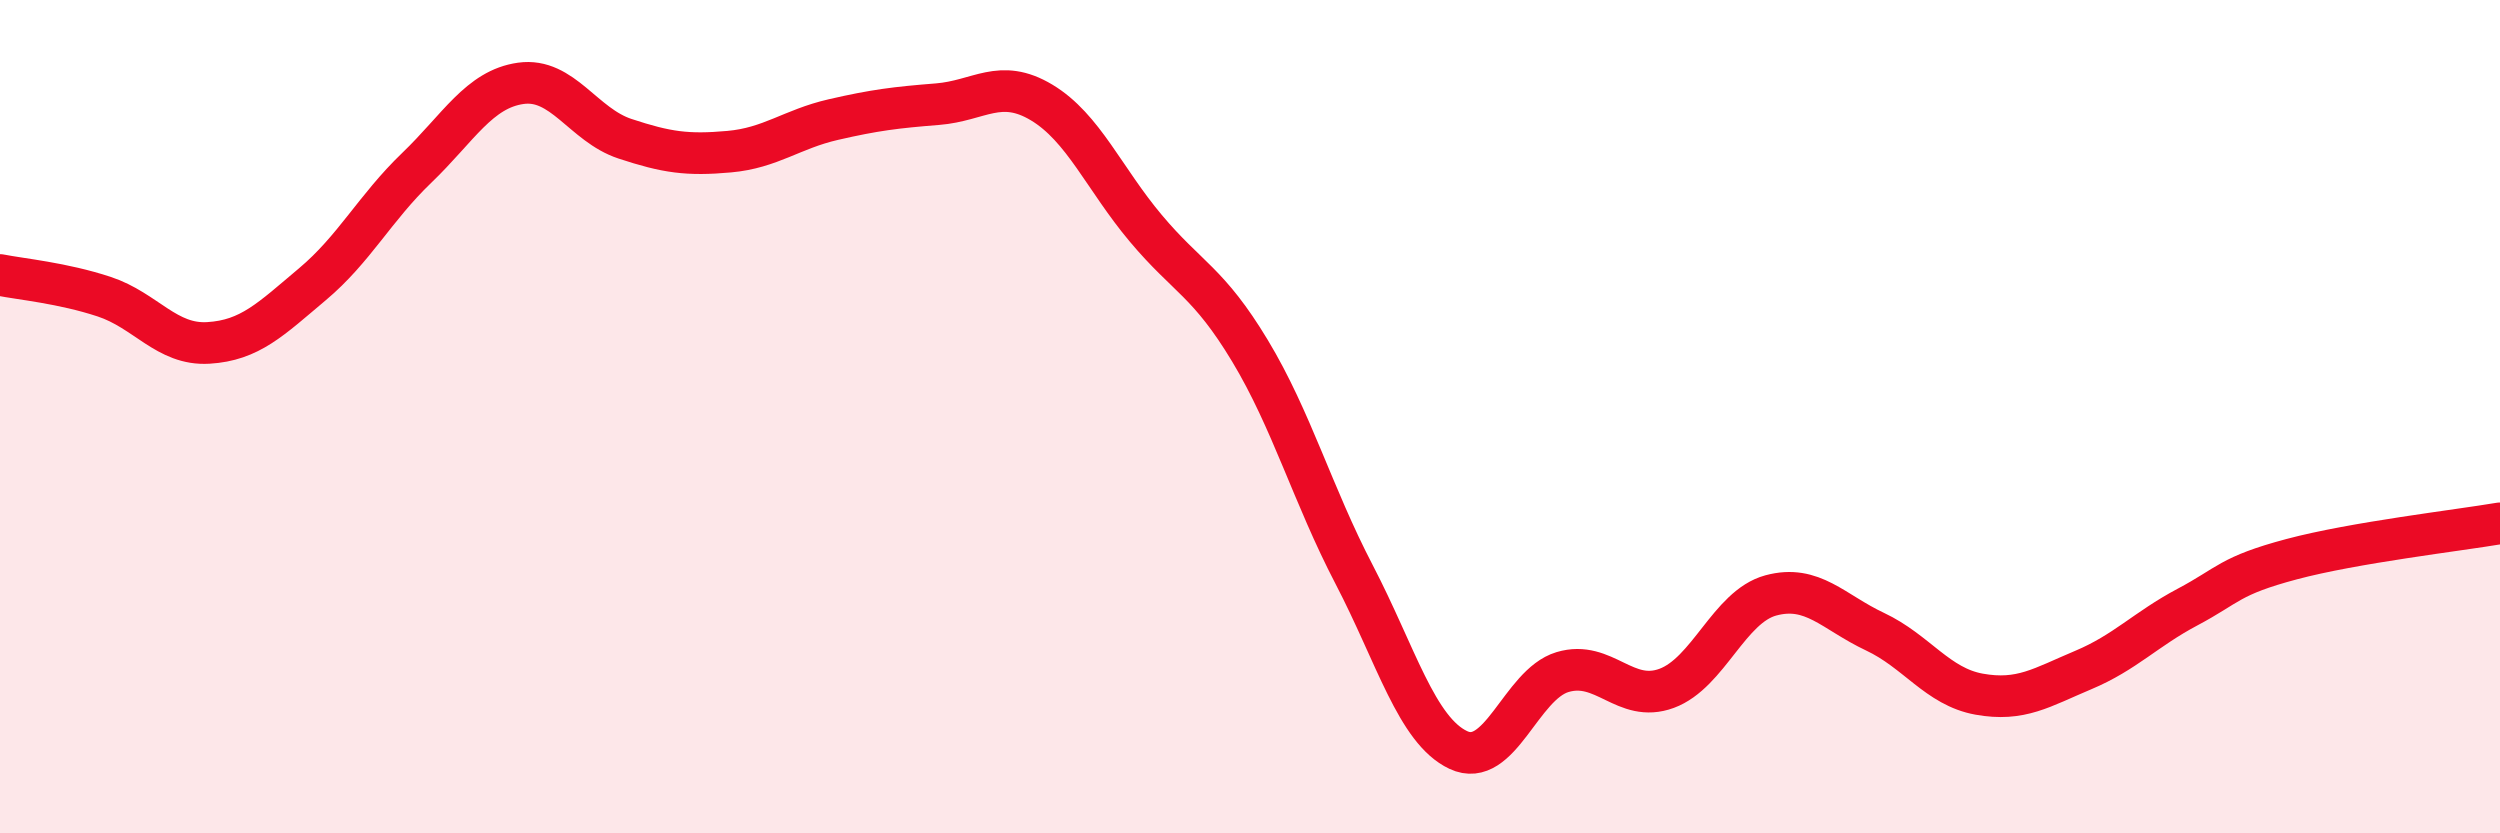
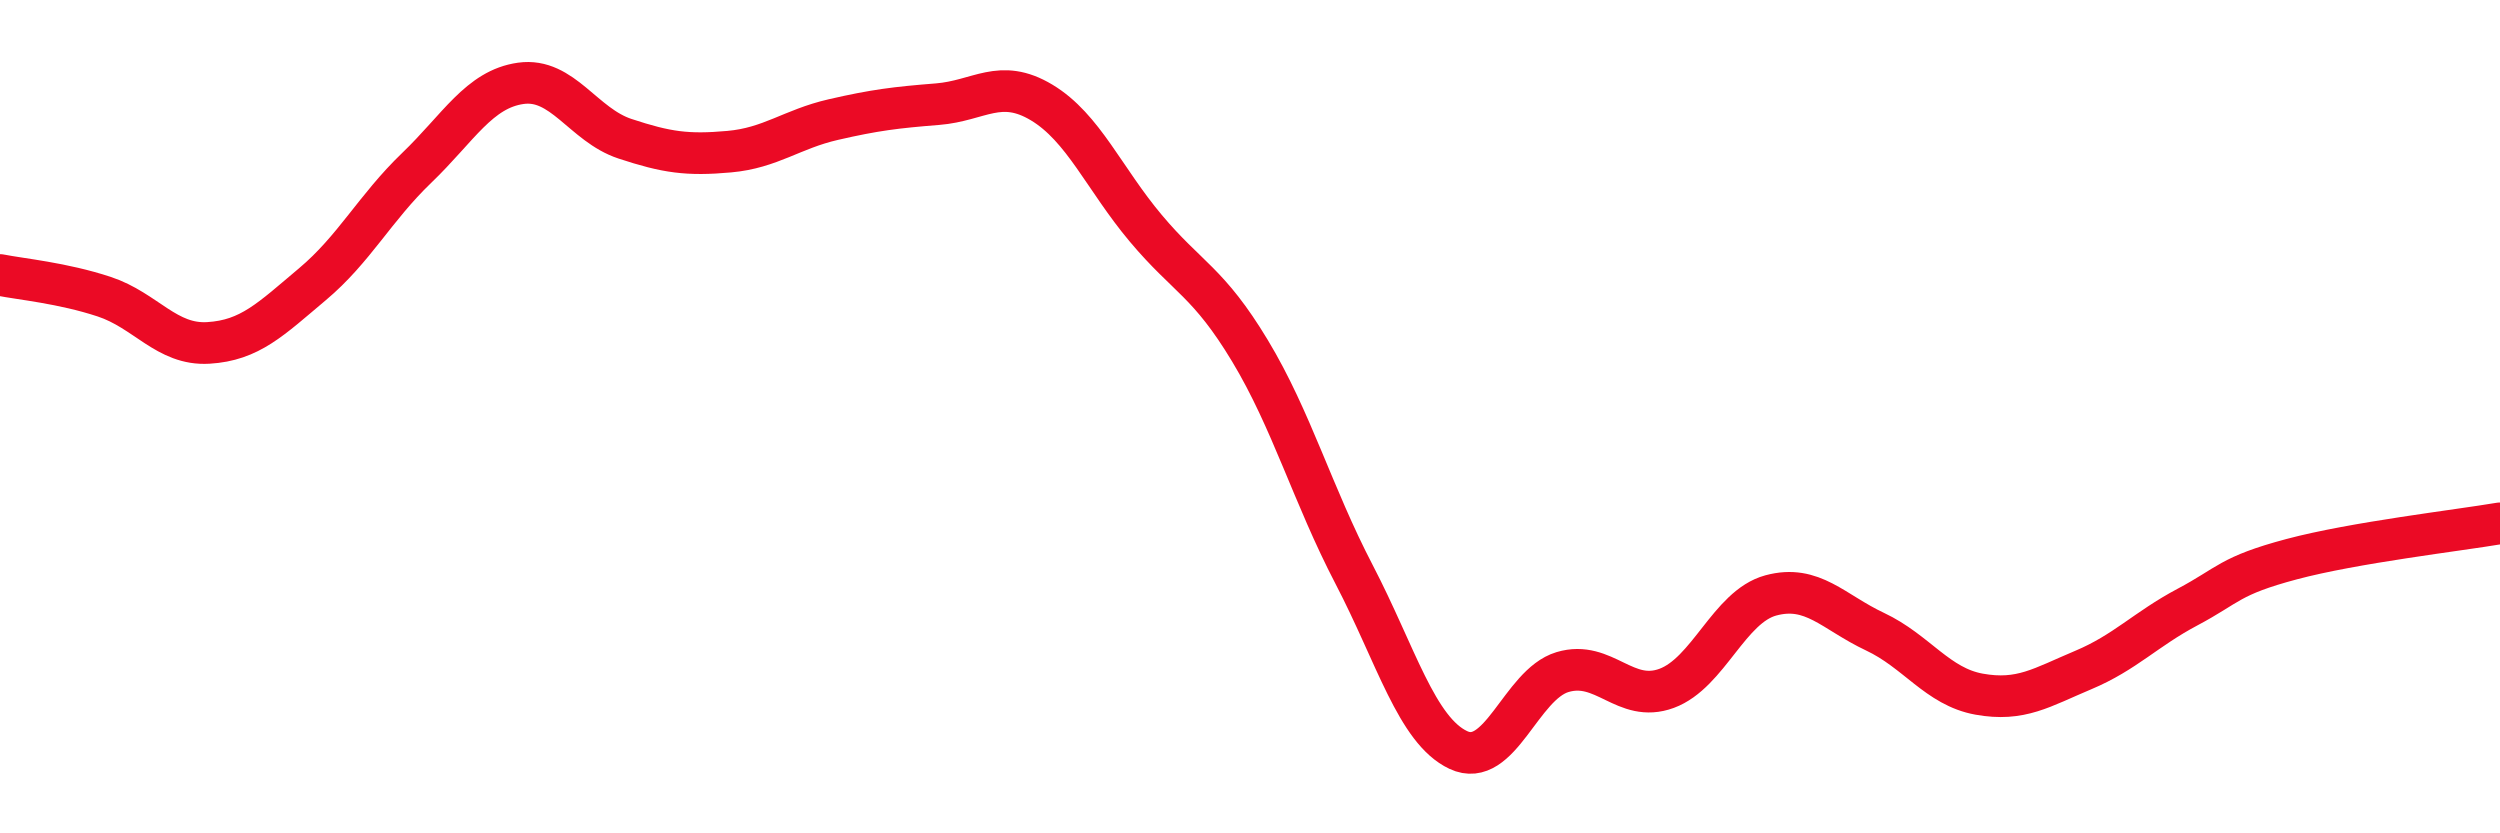
<svg xmlns="http://www.w3.org/2000/svg" width="60" height="20" viewBox="0 0 60 20">
-   <path d="M 0,6.6 C 0.5,6.7 1.5,6.79 2.5,7.12 C 3.5,7.45 4,8.29 5,8.23 C 6,8.17 6.5,7.66 7.5,6.82 C 8.5,5.98 9,4.99 10,4.03 C 11,3.07 11.5,2.14 12.5,2 C 13.5,1.86 14,3 15,3.33 C 16,3.66 16.5,3.73 17.5,3.64 C 18.5,3.55 19,3.1 20,2.87 C 21,2.64 21.5,2.58 22.5,2.5 C 23.5,2.42 24,1.86 25,2.46 C 26,3.06 26.5,4.29 27.5,5.48 C 28.5,6.67 29,6.76 30,8.42 C 31,10.08 31.5,11.87 32.5,13.79 C 33.5,15.71 34,17.53 35,18 C 36,18.47 36.5,16.43 37.5,16.13 C 38.5,15.83 39,16.89 40,16.52 C 41,16.15 41.5,14.56 42.5,14.29 C 43.5,14.02 44,14.69 45,15.16 C 46,15.63 46.5,16.48 47.5,16.66 C 48.5,16.84 49,16.5 50,16.08 C 51,15.66 51.5,15.1 52.5,14.57 C 53.5,14.04 53.5,13.82 55,13.42 C 56.5,13.02 59,12.73 60,12.56L60 20L0 20Z" fill="#EB0A25" opacity="0.1" stroke-linecap="round" stroke-linejoin="round" />
  <path d="M 0,6.6 C 0.5,6.7 1.5,6.79 2.5,7.12 C 3.5,7.45 4,8.29 5,8.23 C 6,8.17 6.5,7.66 7.5,6.82 C 8.5,5.98 9,4.99 10,4.03 C 11,3.07 11.5,2.14 12.5,2 C 13.5,1.86 14,3 15,3.33 C 16,3.66 16.5,3.73 17.5,3.64 C 18.5,3.55 19,3.1 20,2.87 C 21,2.64 21.5,2.58 22.5,2.5 C 23.5,2.42 24,1.86 25,2.46 C 26,3.06 26.5,4.29 27.5,5.48 C 28.5,6.67 29,6.76 30,8.42 C 31,10.08 31.5,11.87 32.5,13.79 C 33.5,15.71 34,17.53 35,18 C 36,18.47 36.5,16.43 37.5,16.13 C 38.5,15.83 39,16.89 40,16.52 C 41,16.15 41.5,14.56 42.5,14.29 C 43.5,14.02 44,14.69 45,15.16 C 46,15.63 46.5,16.48 47.5,16.66 C 48.5,16.84 49,16.5 50,16.08 C 51,15.66 51.5,15.1 52.5,14.57 C 53.5,14.04 53.5,13.82 55,13.42 C 56.5,13.02 59,12.73 60,12.56" stroke="#EB0A25" stroke-width="1" fill="none" stroke-linecap="round" stroke-linejoin="round" />
</svg>